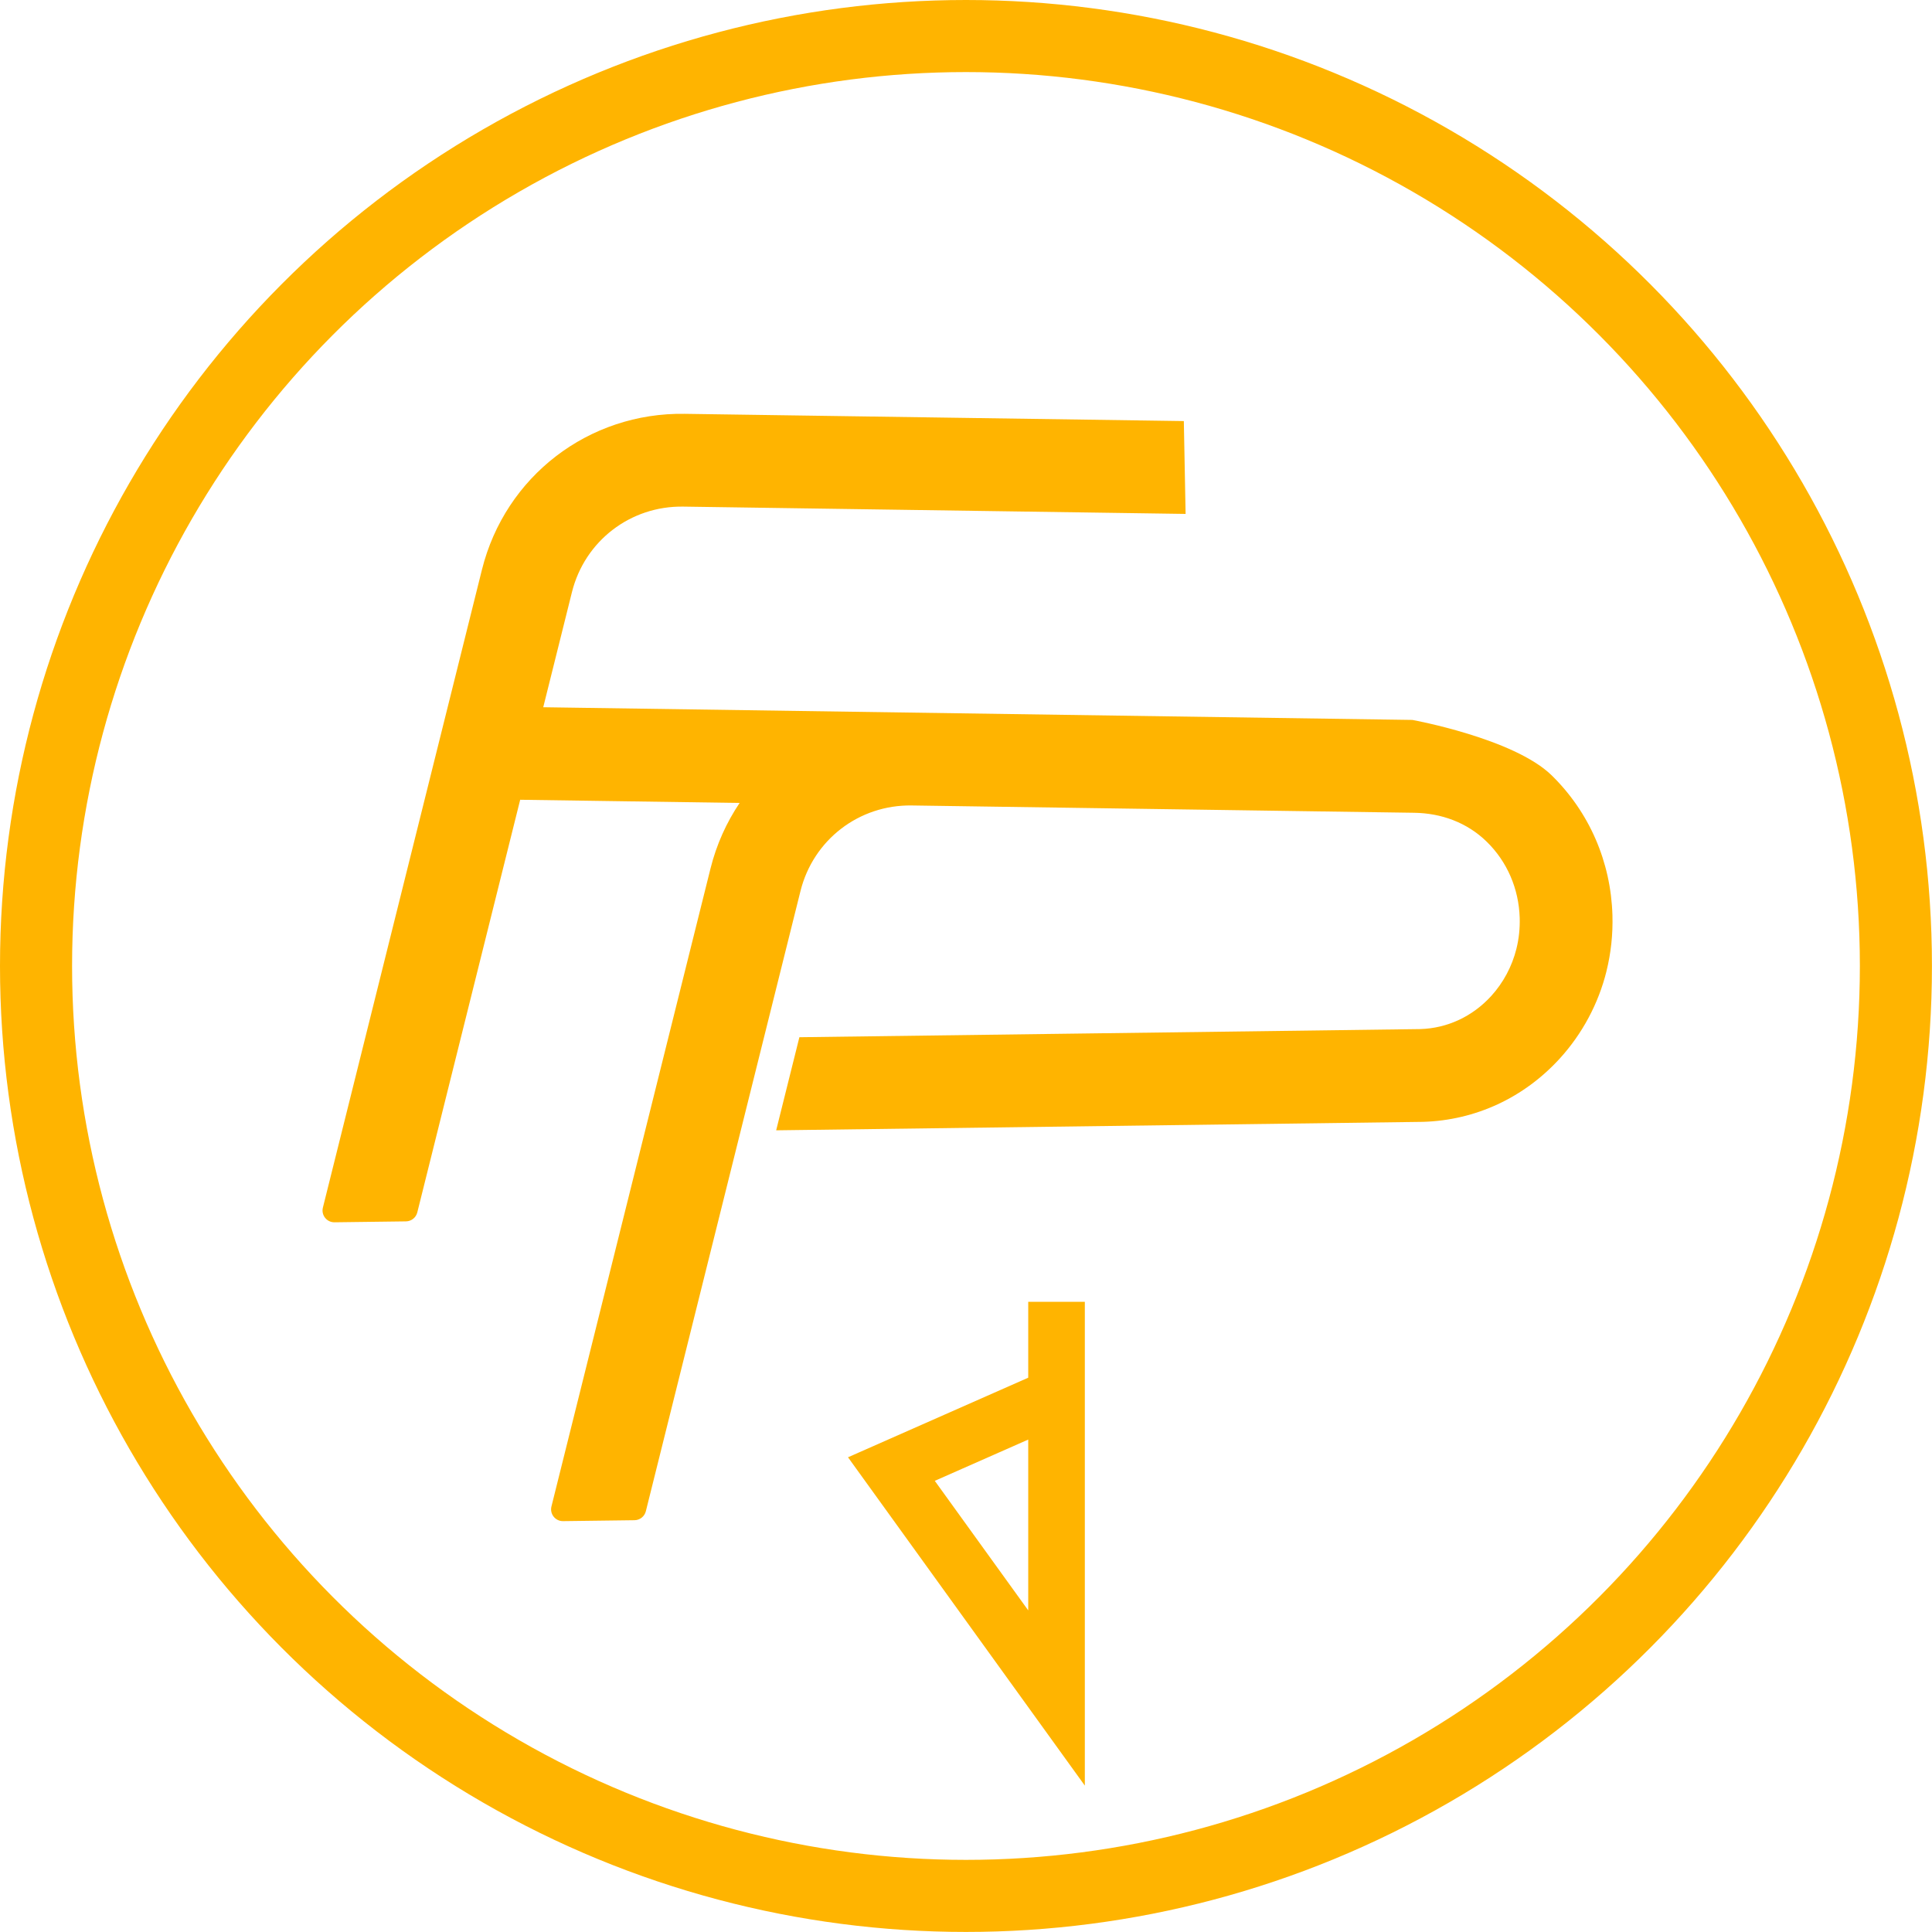
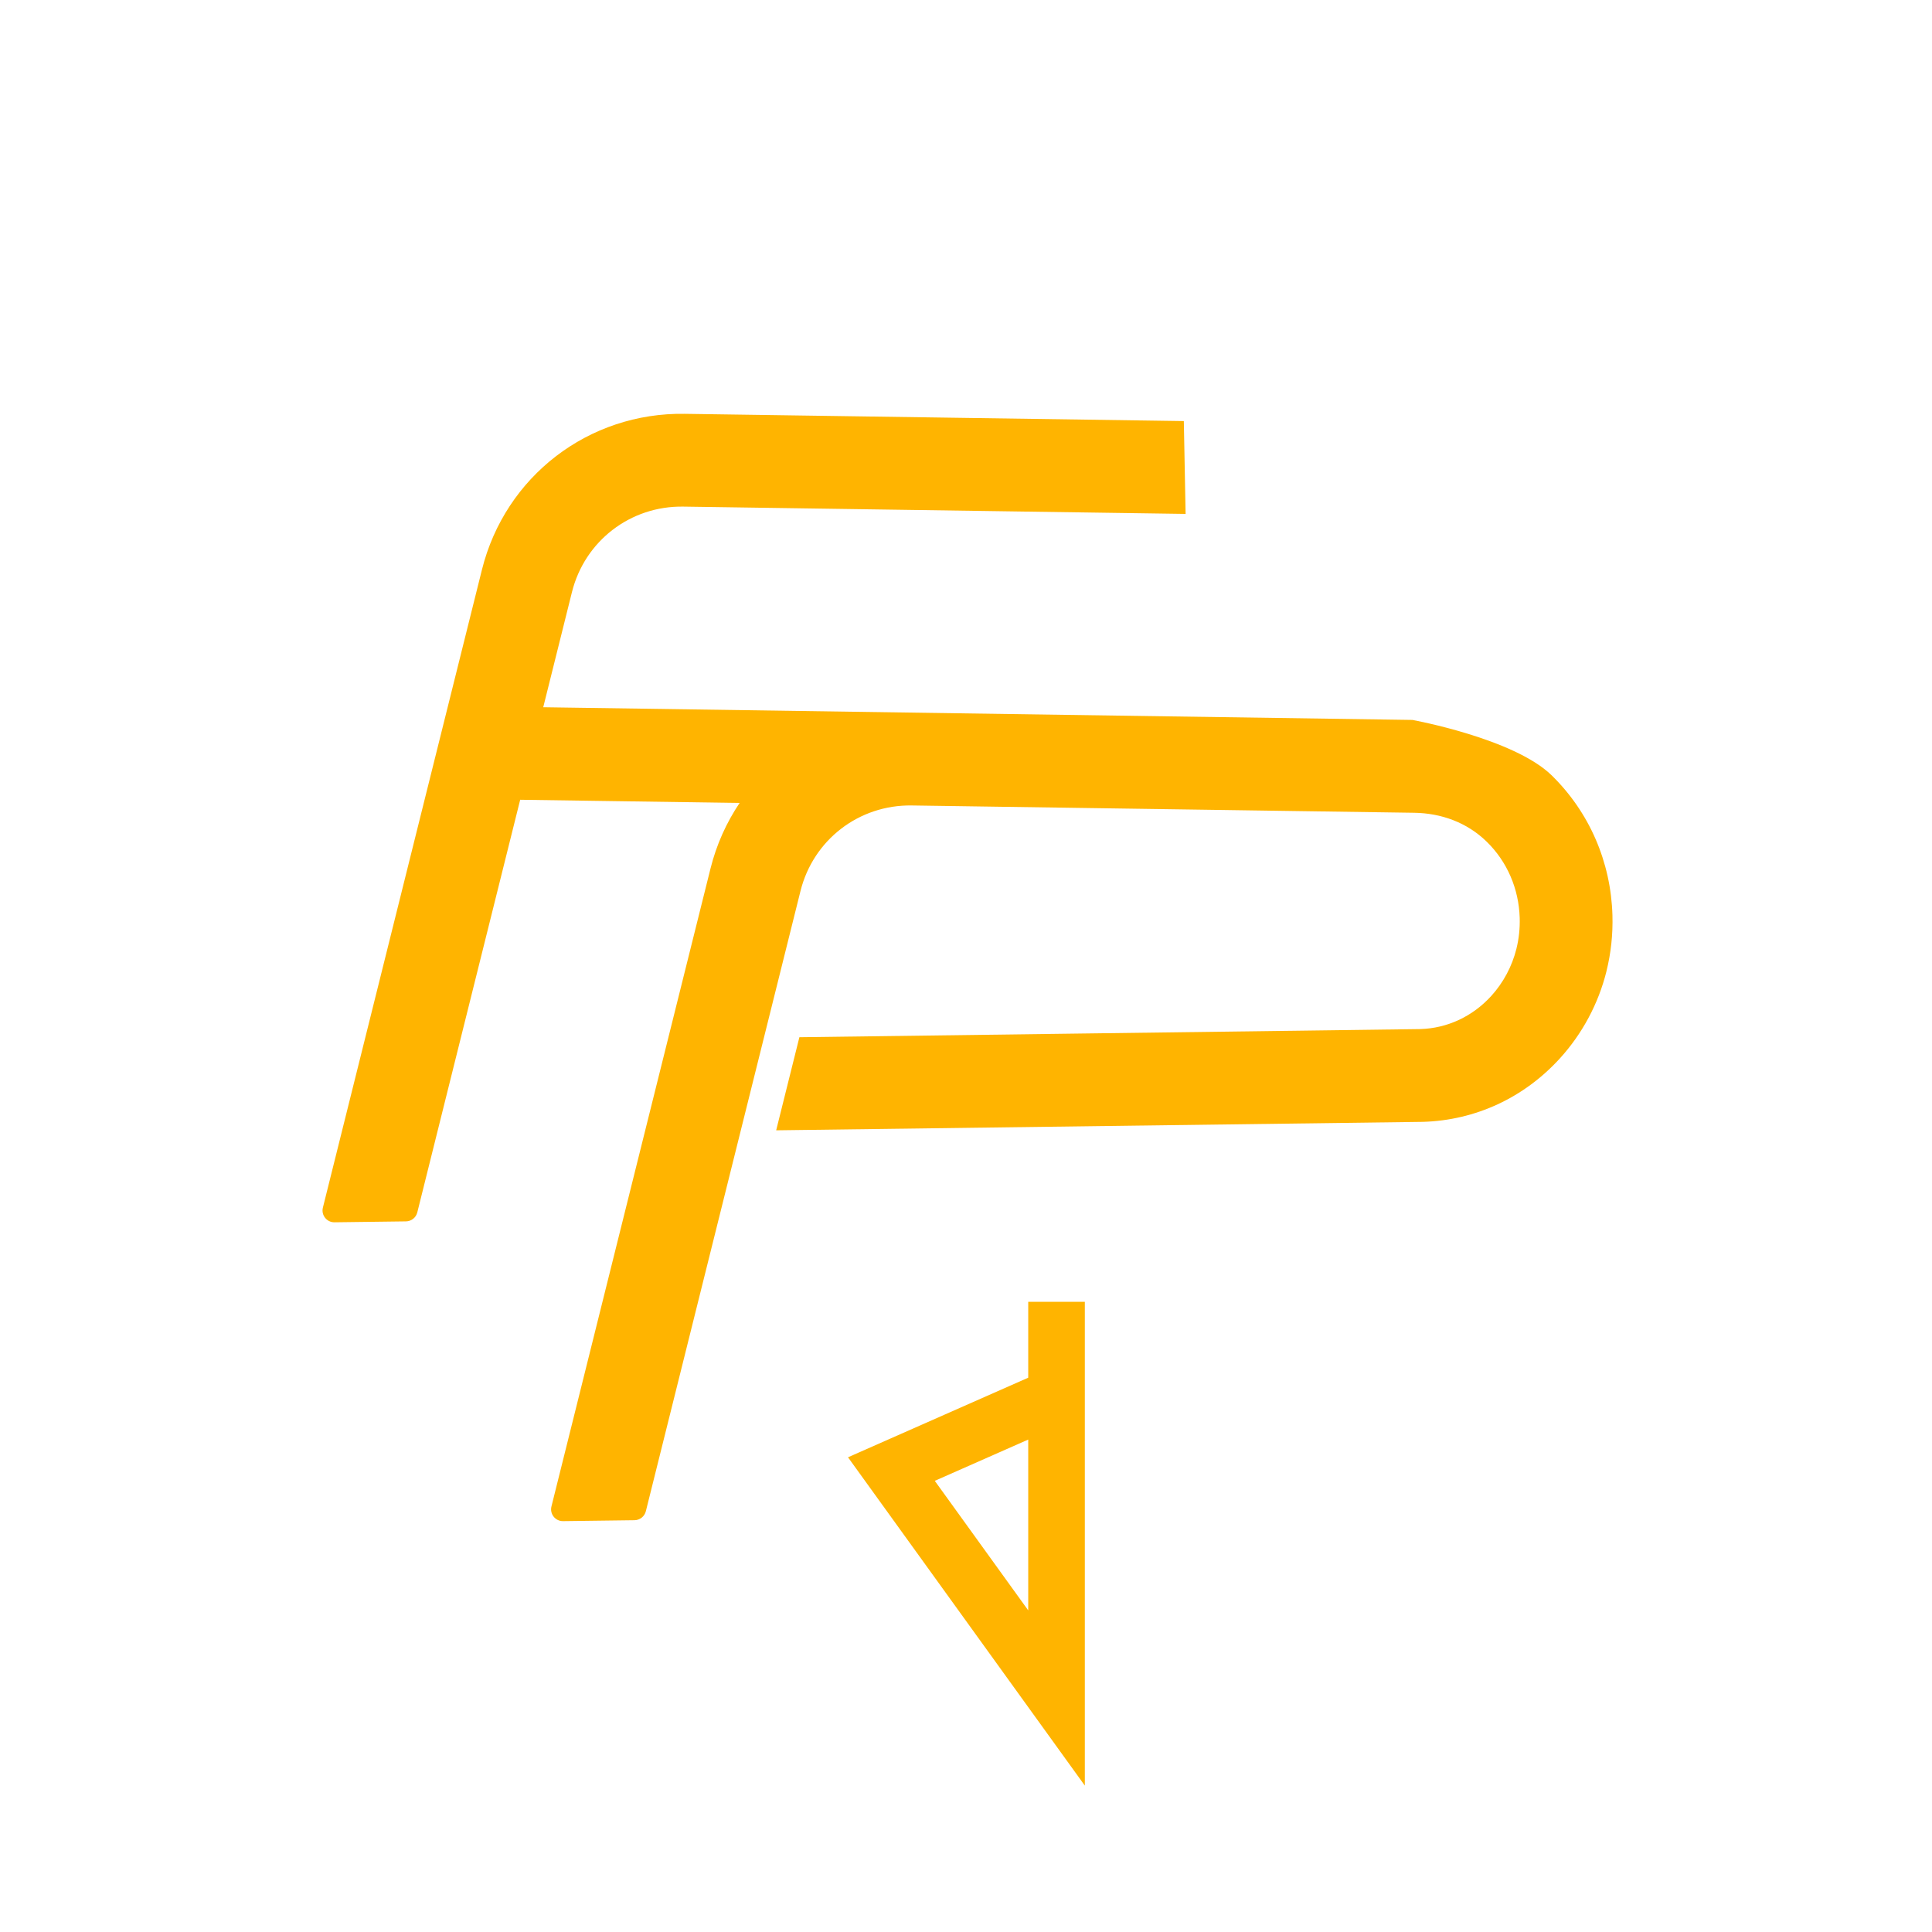
<svg xmlns="http://www.w3.org/2000/svg" xmlns:ns1="http://sodipodi.sourceforge.net/DTD/sodipodi-0.dtd" xmlns:ns2="http://www.inkscape.org/namespaces/inkscape" width="135.47mm" height="135.47mm" version="1.1" viewBox="0 0 135.47 135.47" id="svg8" ns1:docname="ferronnerie-peri-logo-projet-01.svg" ns2:version="1.1 (c68e22c387, 2021-05-23)">
  <defs id="defs12" />
  <ns1:namedview id="namedview10" pagecolor="#ffffff" bordercolor="#666666" borderopacity="1.0" ns2:pageshadow="2" ns2:pageopacity="0.0" ns2:pagecheckerboard="0" ns2:document-units="mm" showgrid="true" ns2:zoom="0.75404453" ns2:cx="161.13107" ns2:cy="292.42305" ns2:window-width="1366" ns2:window-height="703" ns2:window-x="0" ns2:window-y="0" ns2:window-maximized="1" ns2:current-layer="svg8">
    <ns2:grid type="xygrid" id="grid1808" />
  </ns1:namedview>
-   <circle cx="67.733" cy="67.733" r="65.206" fill="none" stroke="#ffb400" stroke-width="5.054" id="circle2" />
  <path transform="scale(.265)" d="m181.21 109.5c-25.467-0.409-47.531 16.55-53.688 41.242l-42.084 168.79c-0.497 1.993 1.023 3.917 3.076 3.887l18.906-0.244c1.423-0.02 2.653-0.994 2.998-2.377l27.223-109.18 58.061 0.844c-3.476 5.165-6.119 10.999-7.703 17.352l-42.084 168.79c-0.497 1.993 1.023 3.917 3.076 3.887l18.904-0.244c1.423-0.019 2.653-0.994 2.998-2.377l40.918-164.11c3.38-13.554 15.495-22.86 29.467-22.633l132.91 1.932c7.099 0.103 13.947 2.516 19.219 7.674 5.39 5.274 8.483 12.431 8.707 20.164 0.079 2.769-0.213 5.522-0.873 8.168-1.158 4.644-3.461 8.952-6.65 12.461-4.958 5.443-11.636 8.56-18.803 8.768l-164.27 2.156-6.143 24.631 171.14-2.238c13.864-0.402 26.746-6.367 36.24-16.801 5.921-6.505 10.18-14.463 12.309-23.002l-4e-3 -0.014c1.201-4.815 1.737-9.816 1.592-14.861-0.41-14.115-6.118-27.256-16.07-37-9.995-9.779-36.859-14.67-36.859-14.67s-160.62-2.347-229.98-3.359l7.594-30.453c3.38-13.554 15.493-22.86 29.465-22.633l132.91 1.932-0.467-24.566z" fill="#ffb400" stroke-width=".973" id="path4" />
  <path d="M 62.504,103.009 74.083,97.896 V 93.927 91.281 119.062 Z" fill="none" stroke="#ffb400" stroke-width="3.969" id="path4-3" ns1:nodetypes="cccccc" />
</svg>